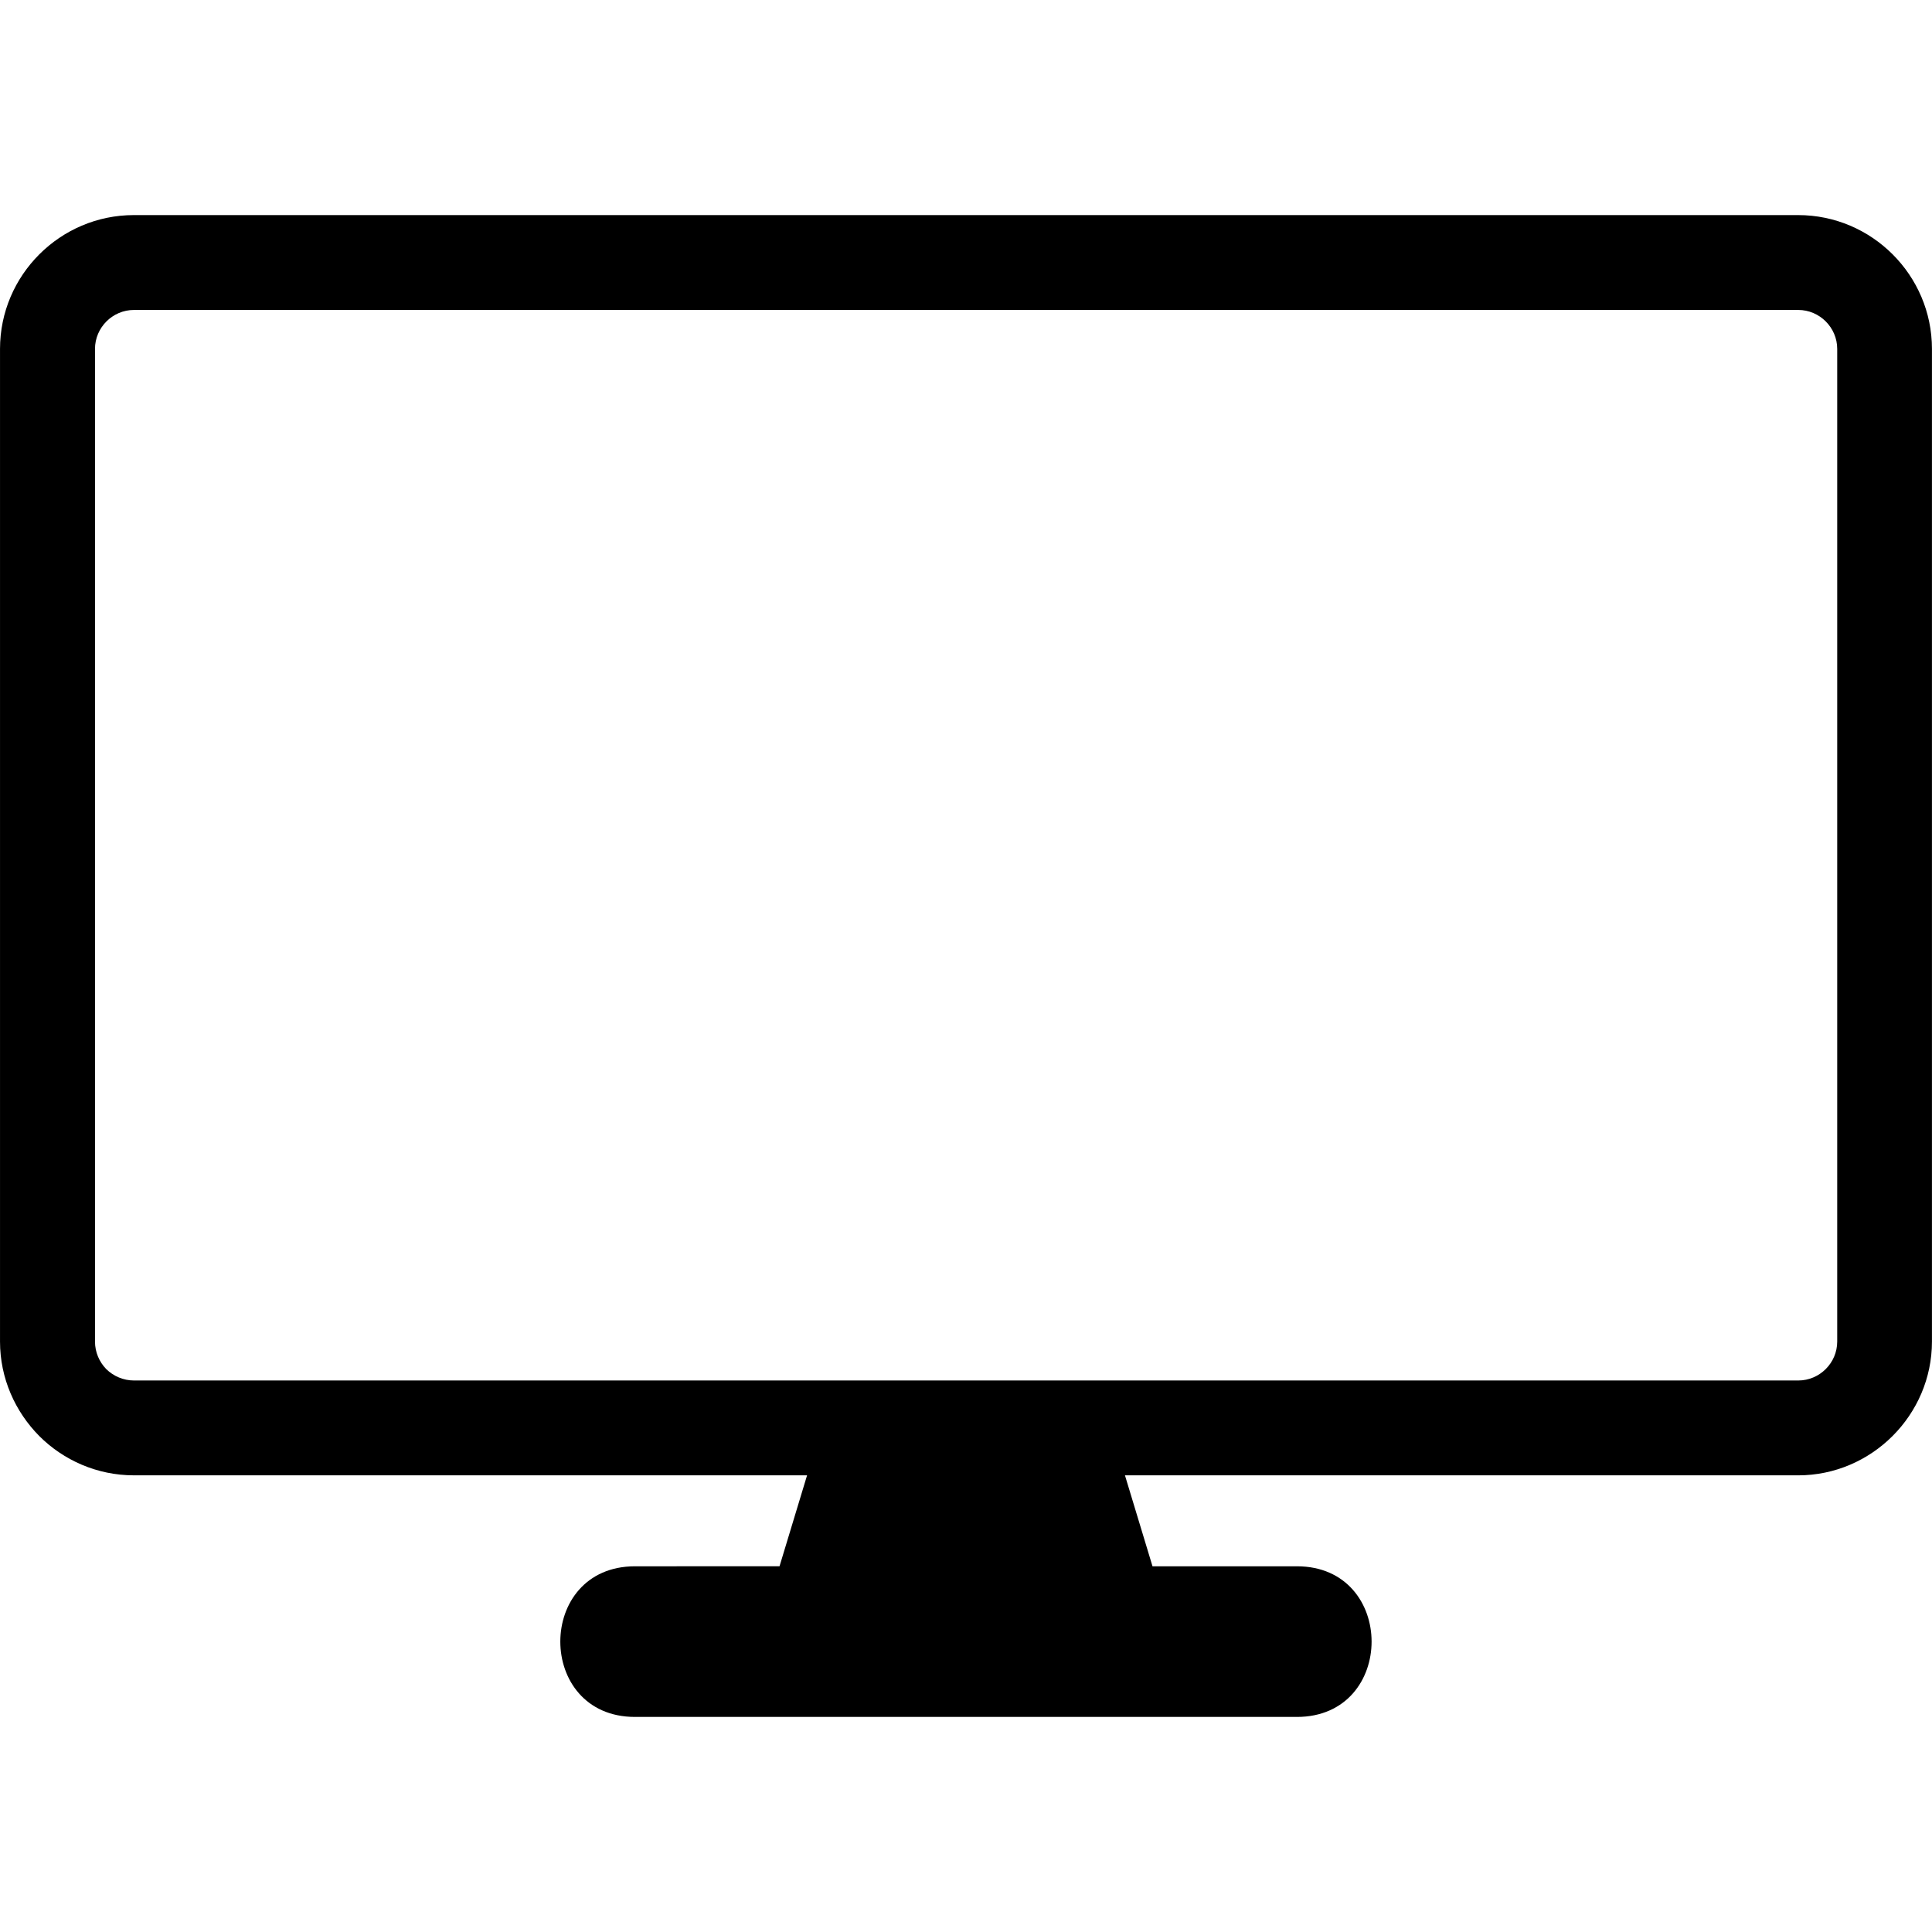
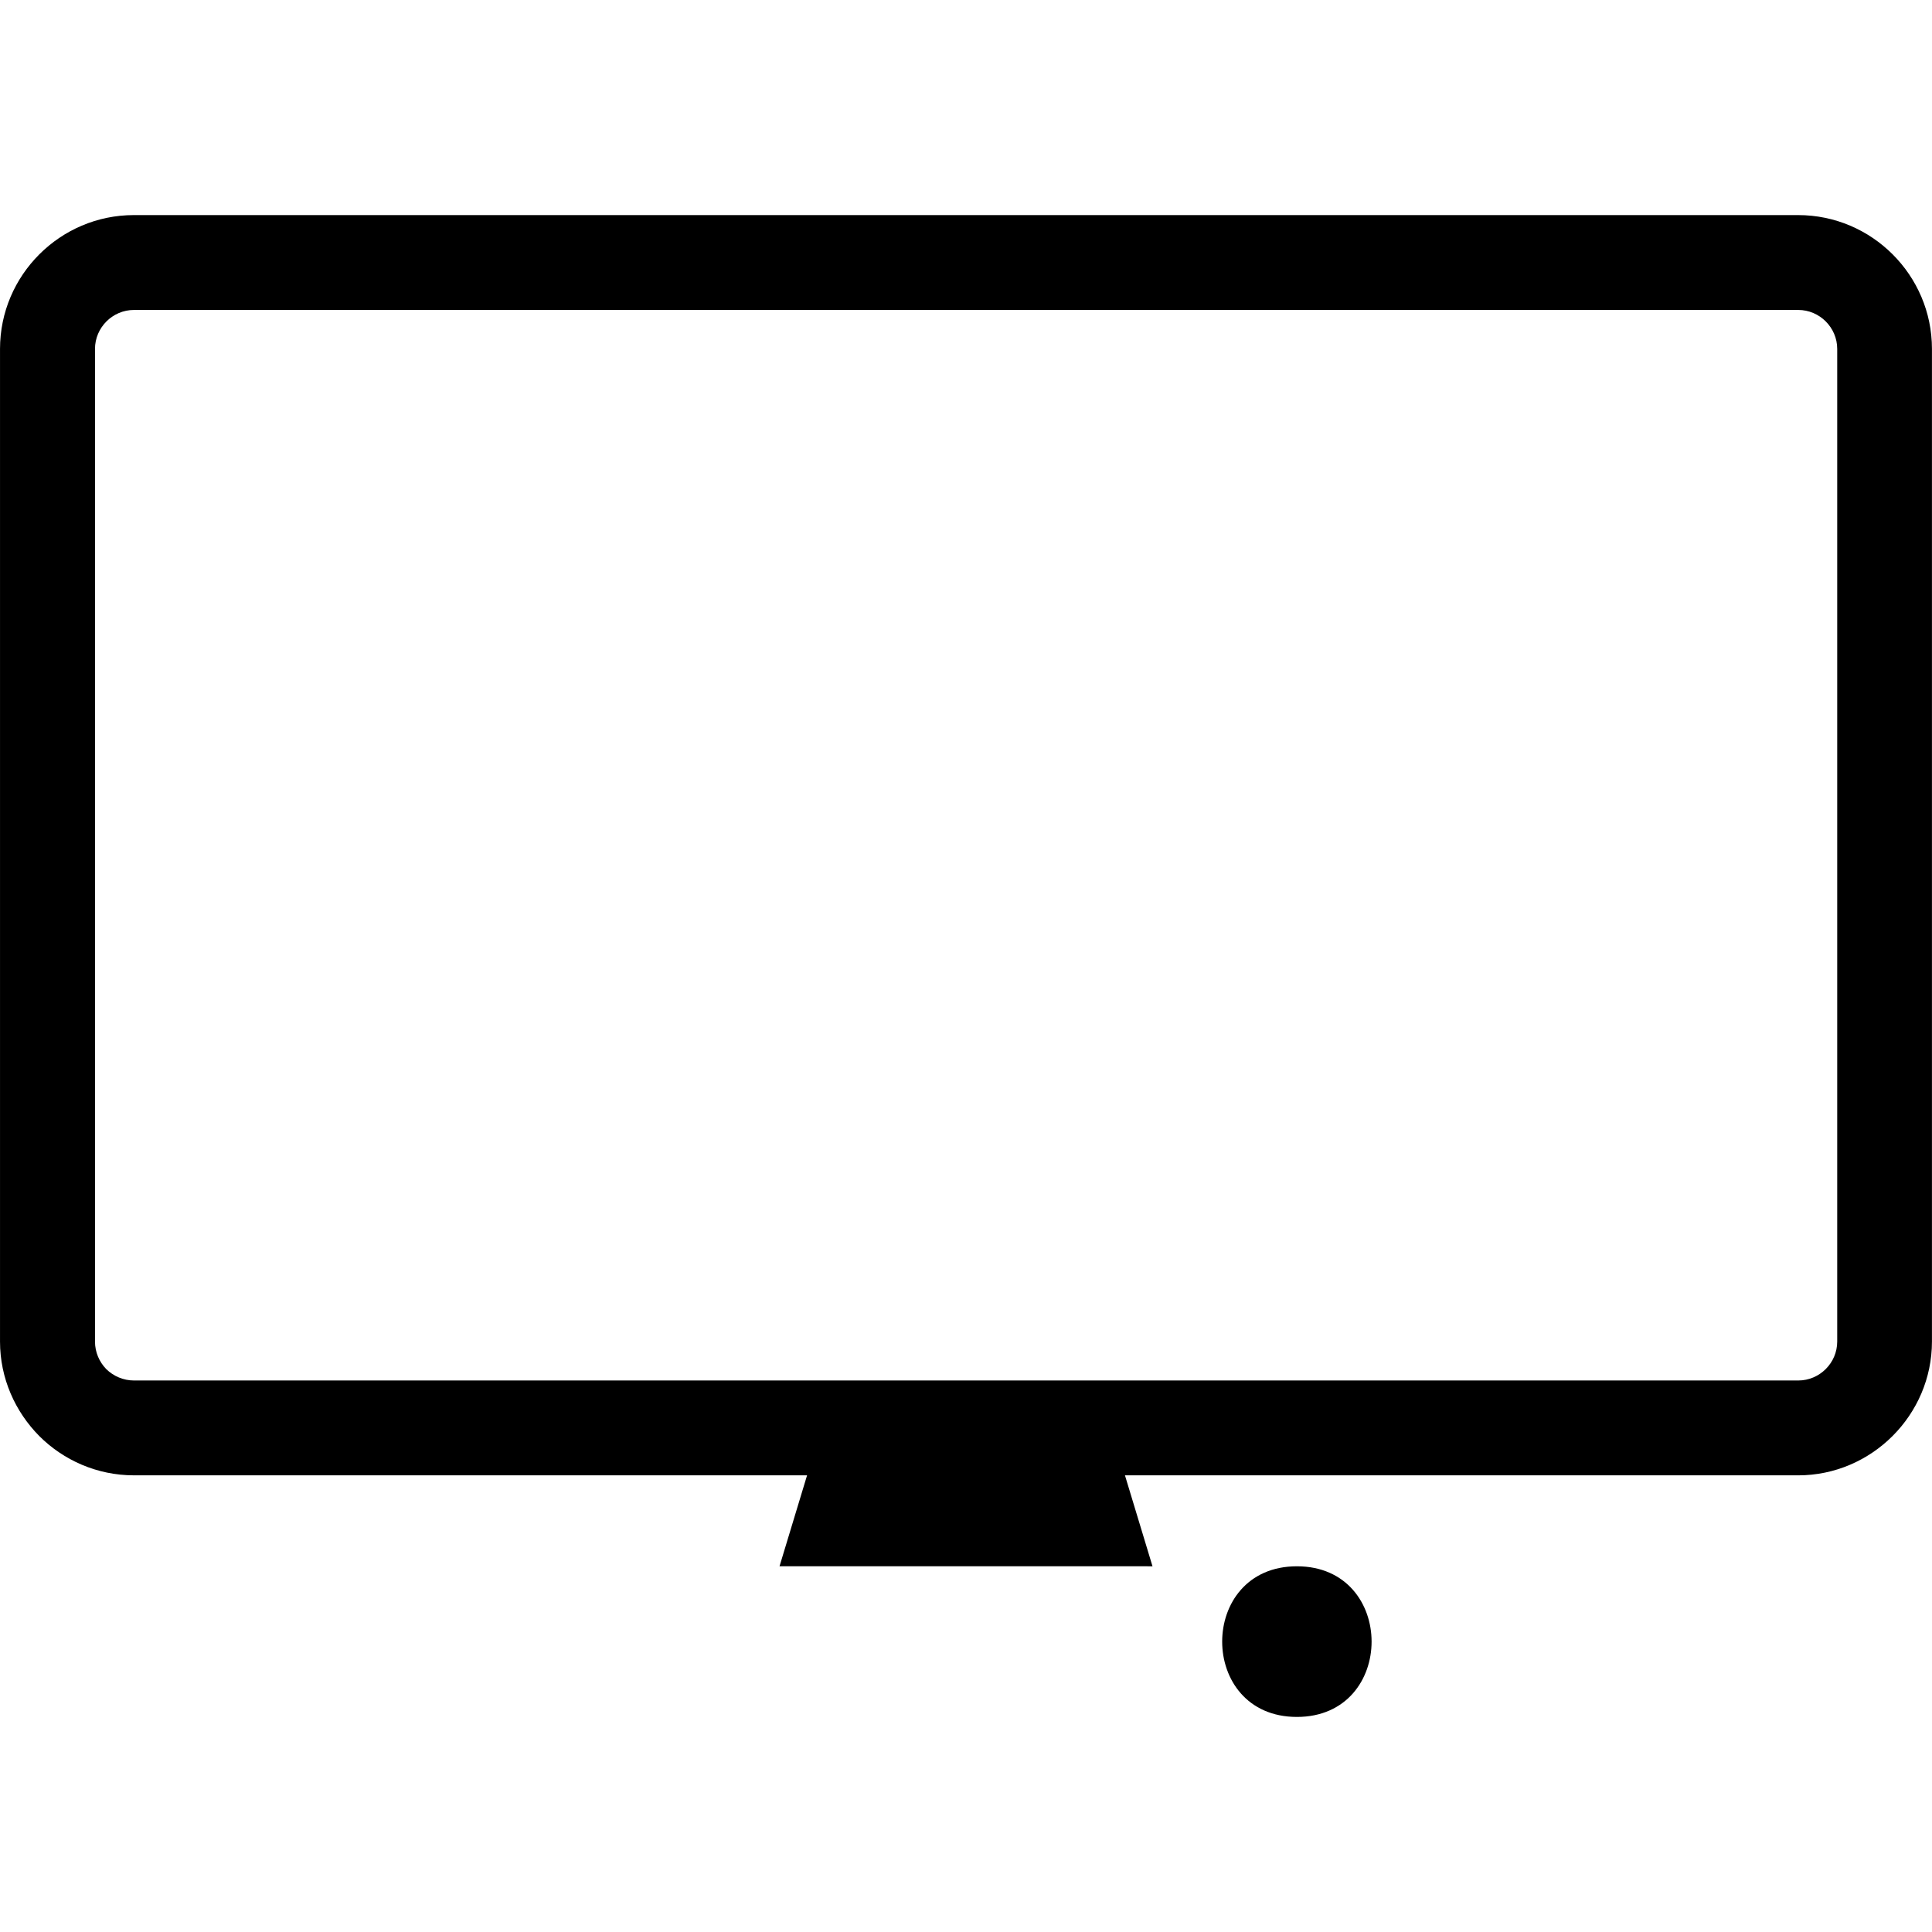
<svg xmlns="http://www.w3.org/2000/svg" viewBox="0 0 100 100" fill-rule="evenodd">
-   <path d="m40.348 81.07 1.426-4.707h-34.844c-1.906 0-3.641-0.781-4.894-2.031-1.254-1.266-2.035-2.996-2.035-4.894v-51.379c0-3.812 3.113-6.926 6.926-6.926h86.145c3.812 0 6.926 3.113 6.926 6.926v51.379c0 3.801-3.125 6.926-6.926 6.926h-34.844l1.426 4.707h7.473c5.156 0 5.156 7.797 0 7.797h-34.258c-5.156 0-5.156-7.797 0-7.797zm52.73-65.027h-86.145c-1.105 0-2.016 0.91-2.016 2.016v51.379c0 0.559 0.227 1.062 0.586 1.43 0.367 0.359 0.879 0.586 1.43 0.586h86.145c1.105 0 2.016-0.906 2.016-2.016v-51.379c0-1.105-0.91-2.016-2.016-2.016z" fill-rule="evenodd" />
+   <path d="m40.348 81.07 1.426-4.707h-34.844c-1.906 0-3.641-0.781-4.894-2.031-1.254-1.266-2.035-2.996-2.035-4.894v-51.379c0-3.812 3.113-6.926 6.926-6.926h86.145c3.812 0 6.926 3.113 6.926 6.926v51.379c0 3.801-3.125 6.926-6.926 6.926h-34.844l1.426 4.707h7.473c5.156 0 5.156 7.797 0 7.797c-5.156 0-5.156-7.797 0-7.797zm52.73-65.027h-86.145c-1.105 0-2.016 0.91-2.016 2.016v51.379c0 0.559 0.227 1.062 0.586 1.43 0.367 0.359 0.879 0.586 1.43 0.586h86.145c1.105 0 2.016-0.906 2.016-2.016v-51.379c0-1.105-0.91-2.016-2.016-2.016z" fill-rule="evenodd" />
</svg>